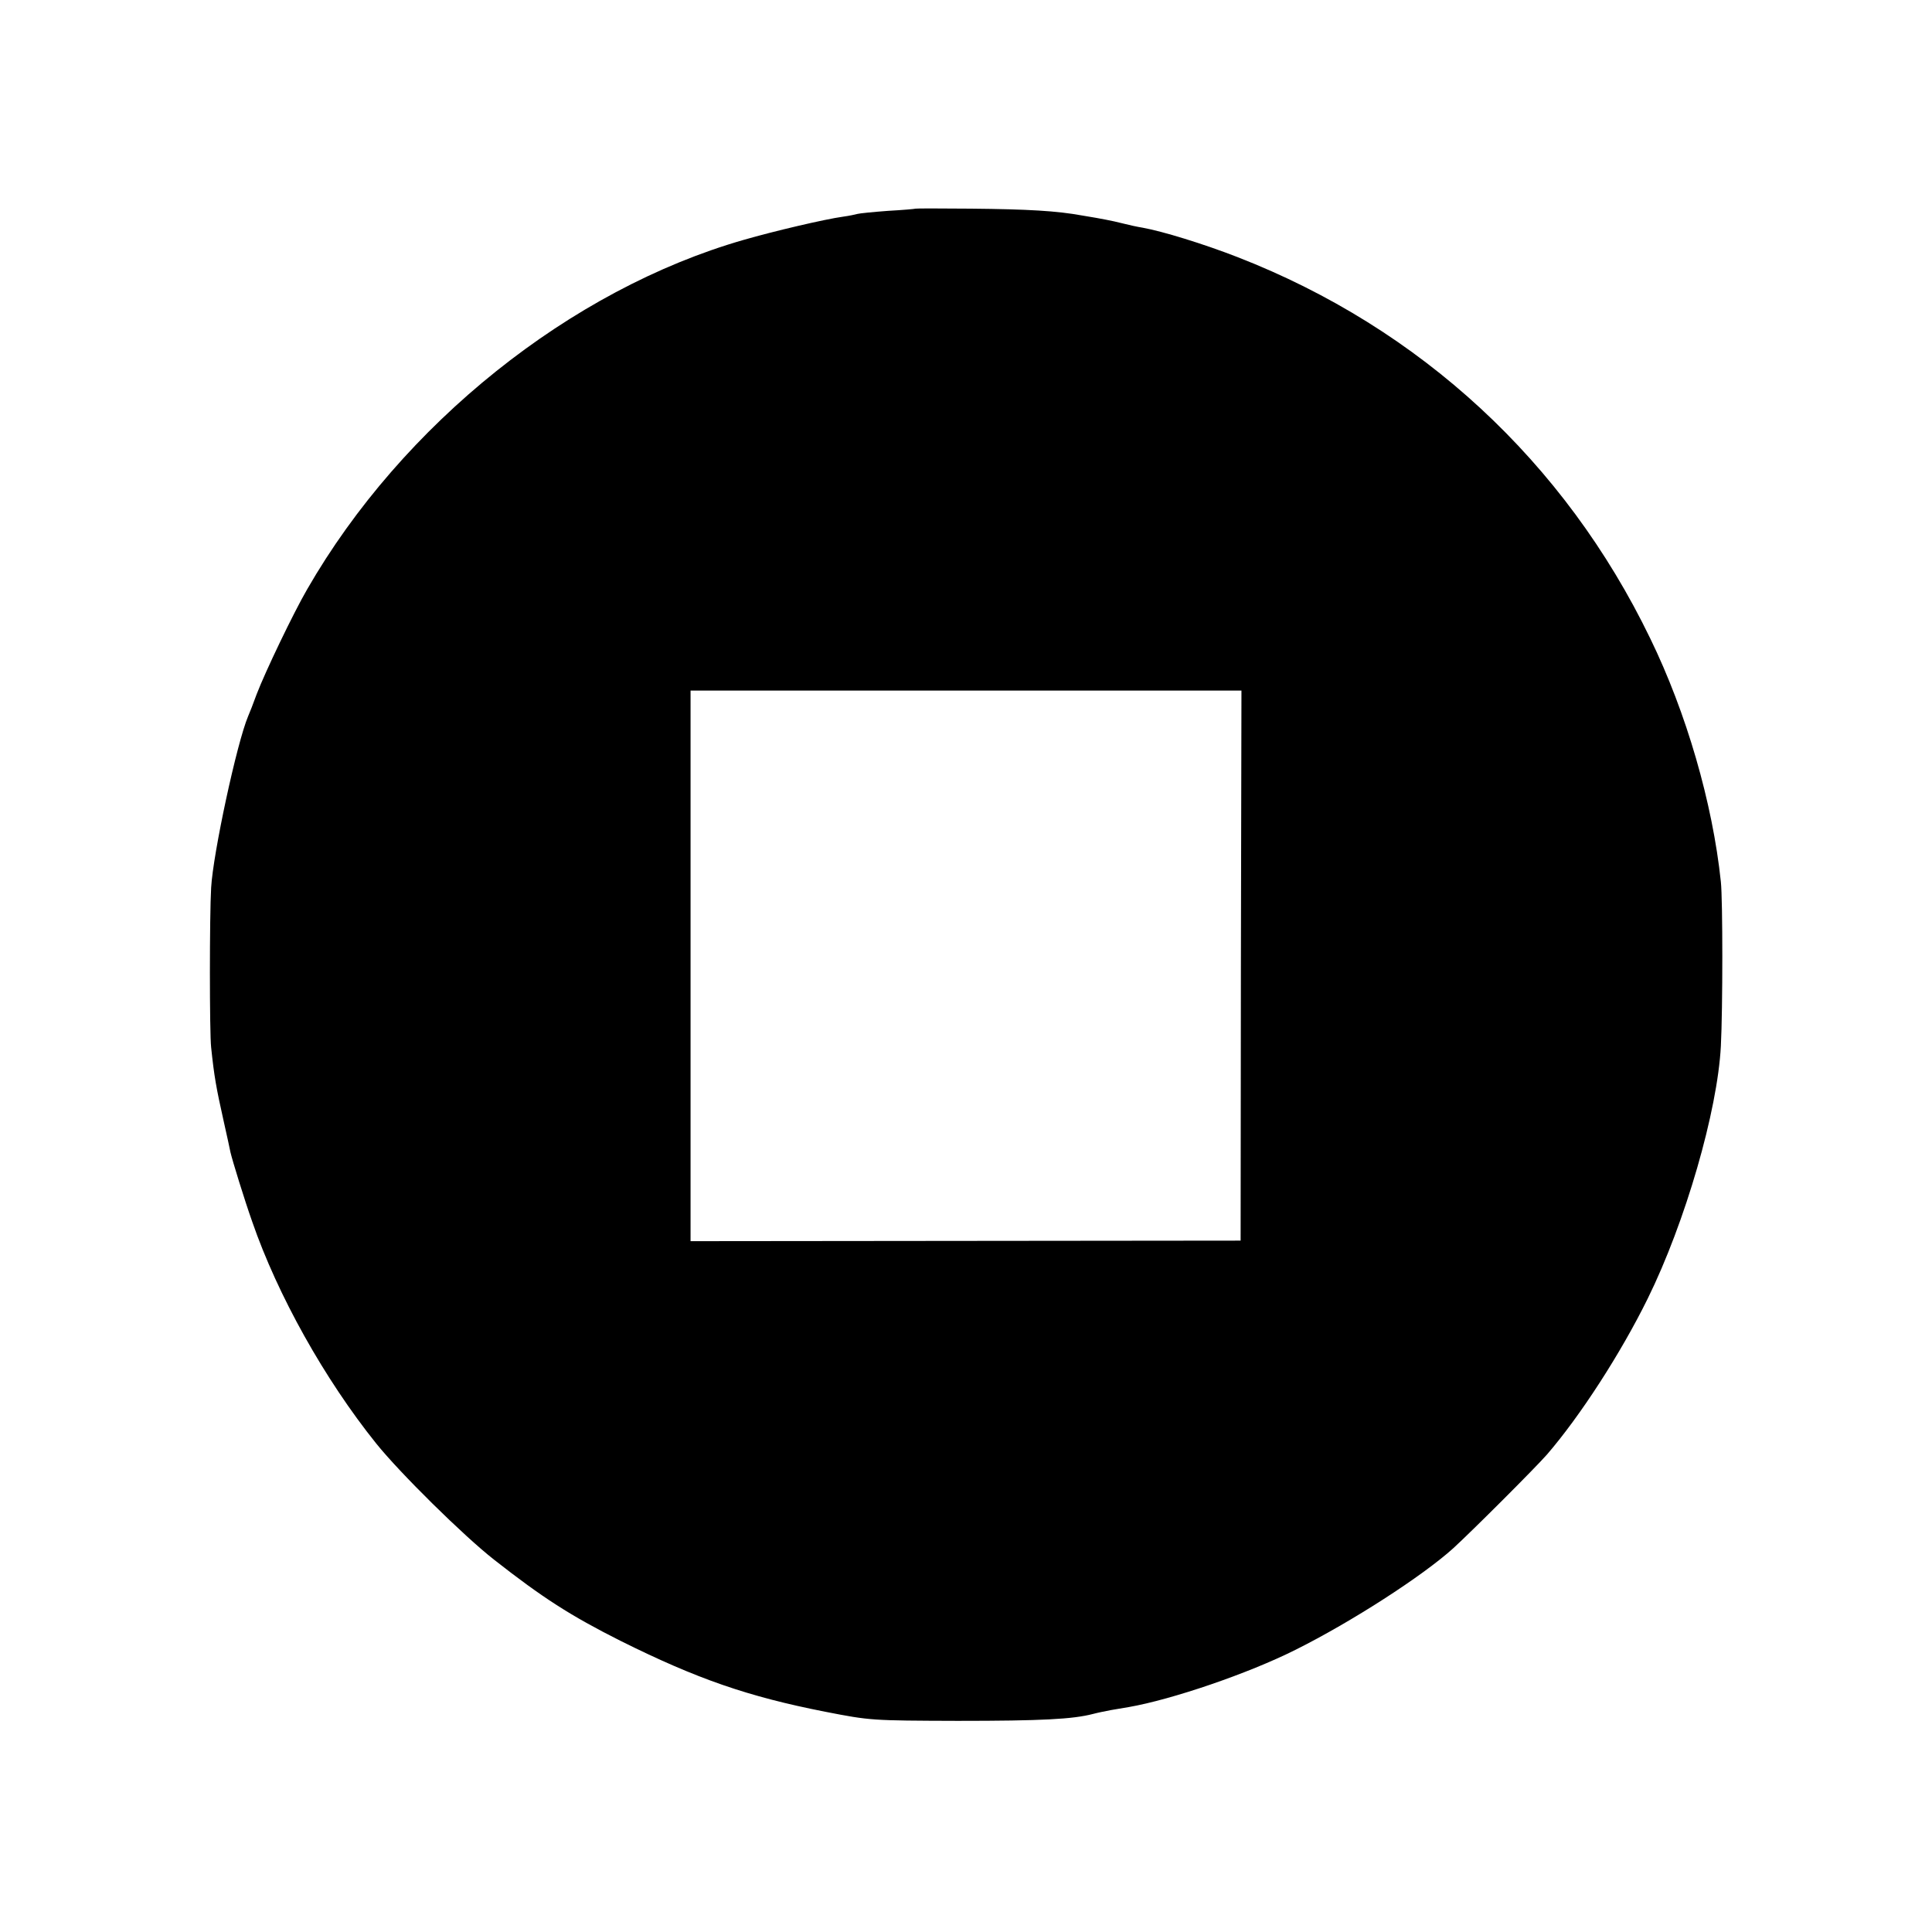
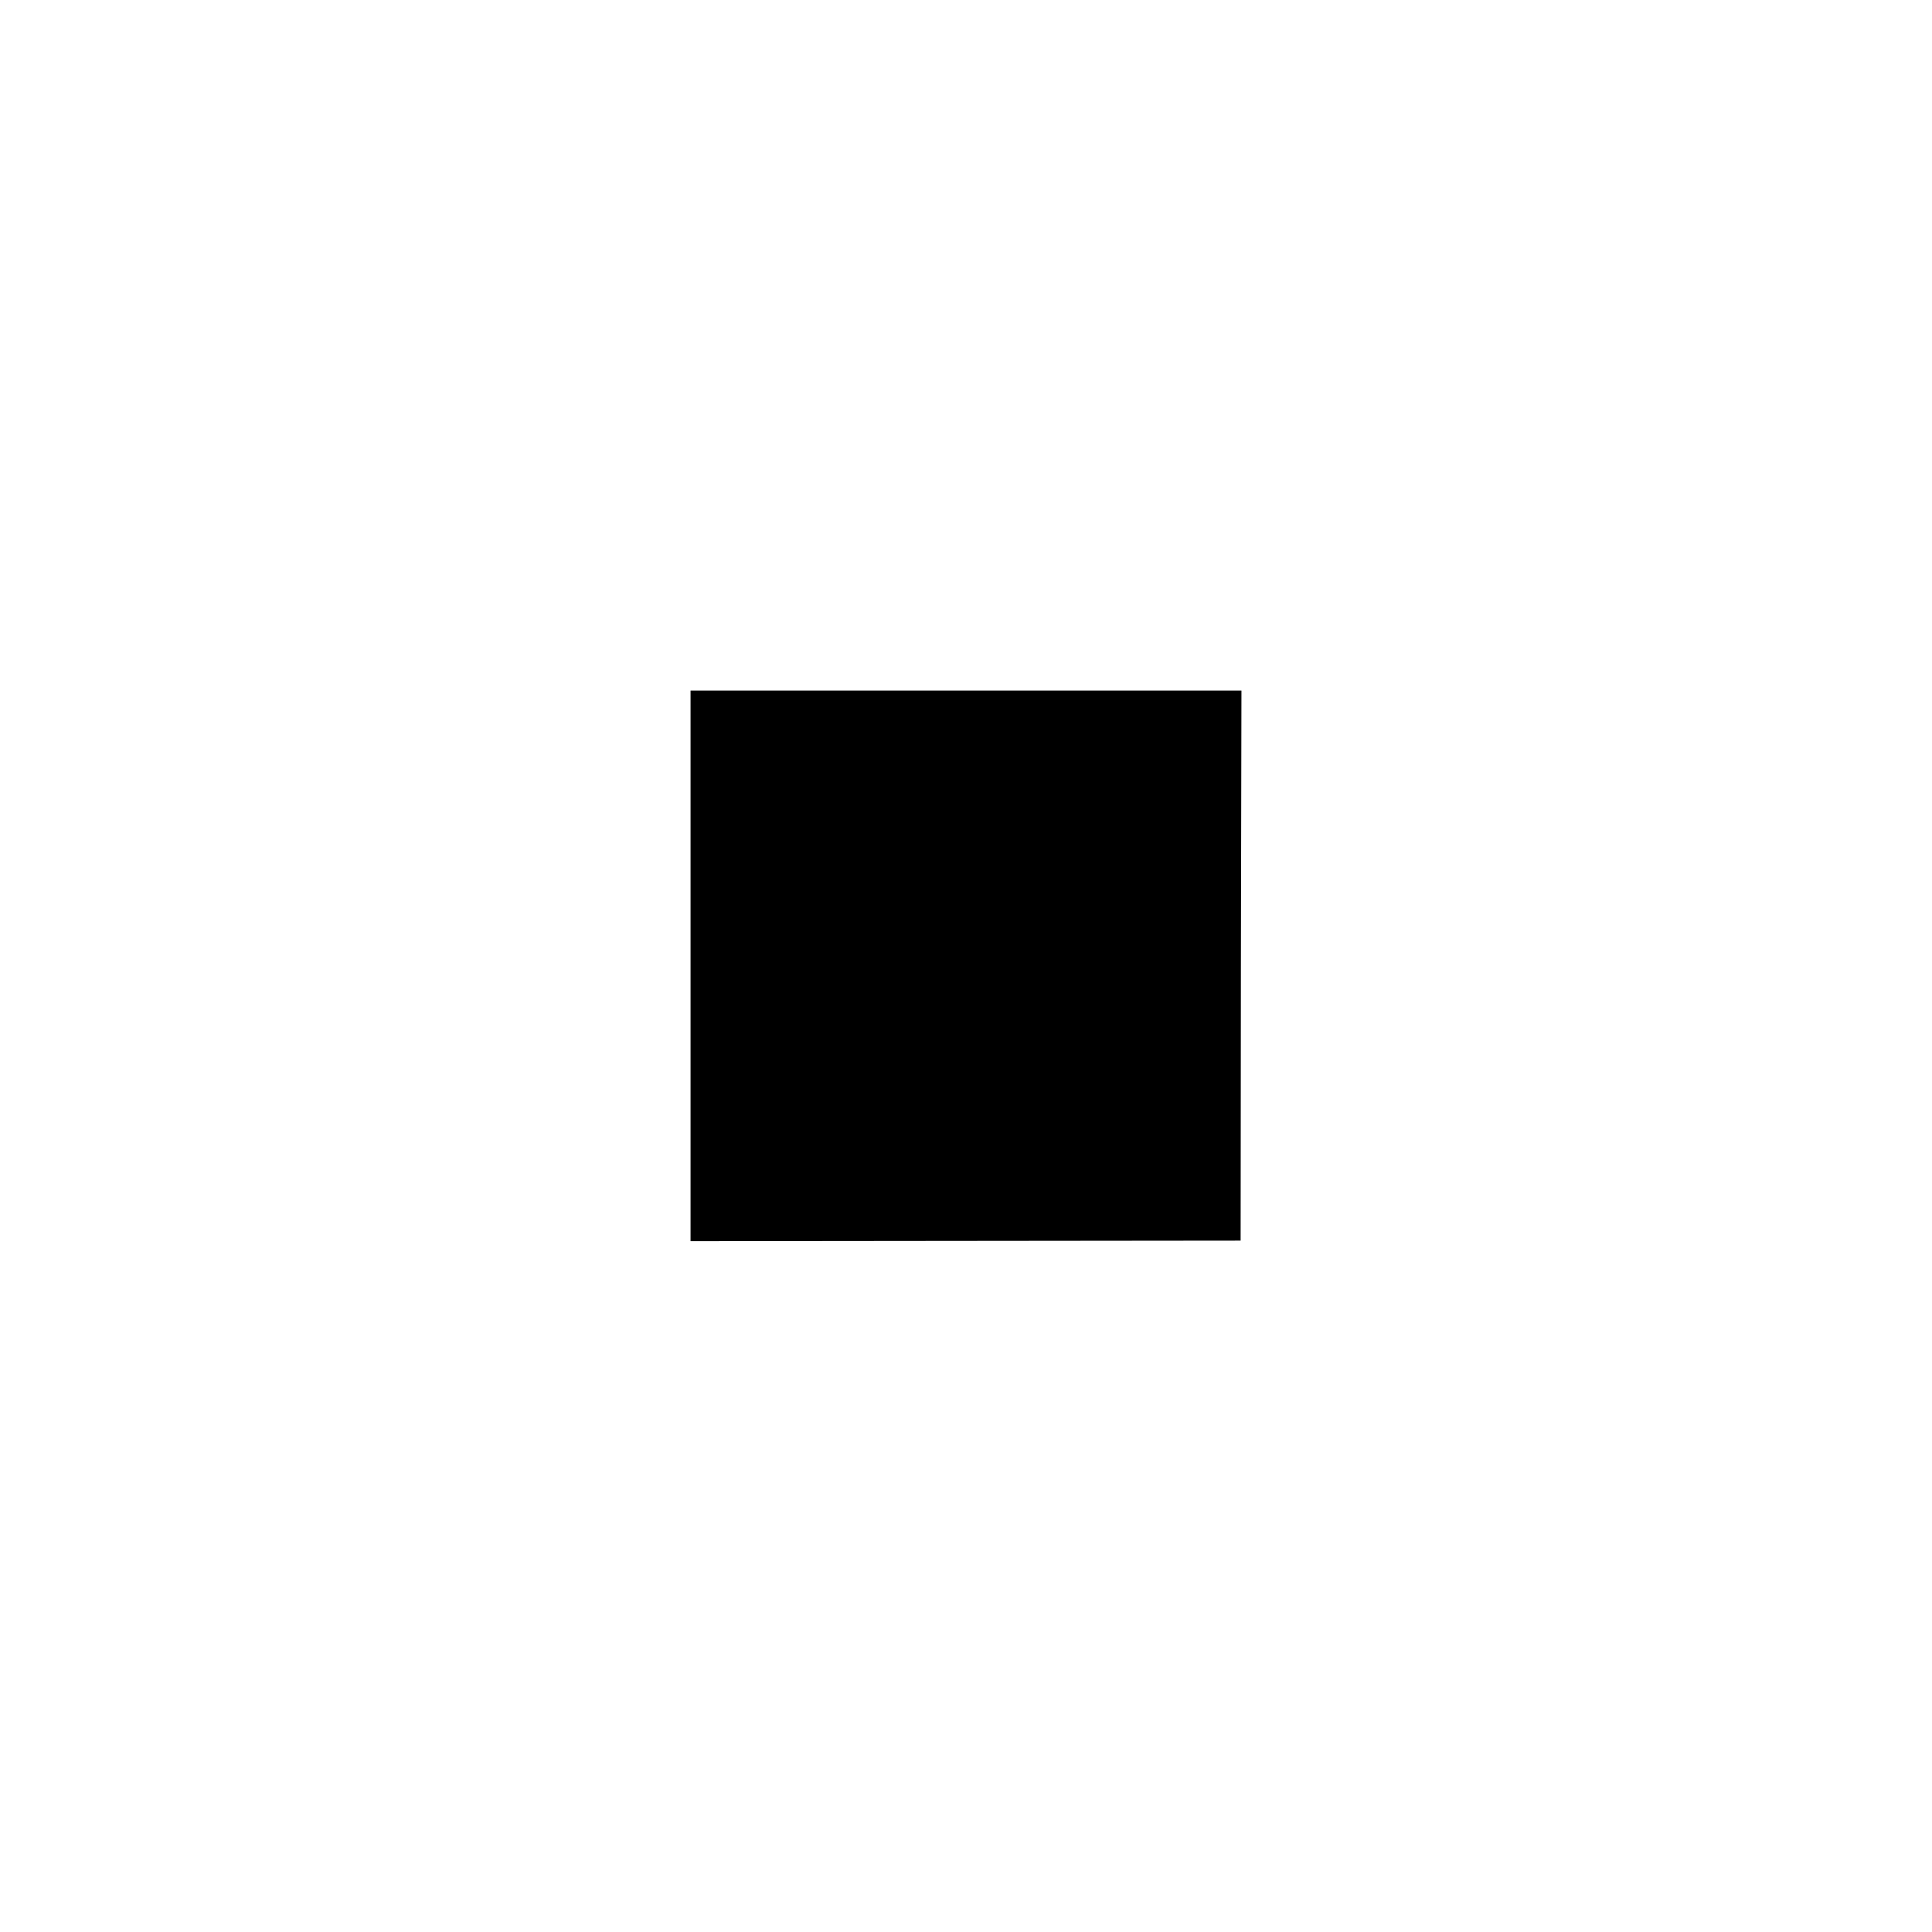
<svg xmlns="http://www.w3.org/2000/svg" version="1.0" width="700pt" height="700pt" viewBox="0 0 700 700" preserveAspectRatio="xMidYMid meet">
  <g transform="translate(0,700) scale(0.1,-0.1)" fill="#000000" stroke="none">
-     <path d="M3317 6244 c-1 -1 -46 -5 -100 -8 -54 -4 -103 -9 -110 -11 -7 -2 -30 -7 -52 -10 -66 -9 -253 -53 -360 -84 -628 -180 -1238 -668 -1582 -1266 -50 -86 -152 -299 -183 -380 -12 -33 -26 -69 -31 -80 -41 -97 -127 -497 -134 -621 -6 -102 -6 -527 0 -579 11 -105 18 -145 46 -270 11 -49 22 -99 24 -110 7 -30 50 -170 79 -252 92 -266 262 -570 449 -803 86 -107 316 -334 427 -421 176 -138 277 -203 458 -294 277 -138 462 -202 742 -257 164 -32 167 -32 480 -33 305 0 417 6 490 25 19 5 49 11 65 14 17 3 46 8 65 11 155 27 432 121 605 208 202 101 458 266 570 367 71 65 297 291 340 340 120 139 267 366 365 565 136 276 253 680 265 915 7 136 7 529 0 595 -30 286 -125 613 -256 882 -309 639 -832 1123 -1494 1381 -126 49 -273 94 -345 107 -19 3 -51 10 -70 15 -19 5 -47 11 -63 14 -15 3 -53 10 -85 15 -93 17 -196 23 -405 25 -109 1 -199 1 -200 0z m1179 -2743 l-1 -996 -996 -1 -997 -1 0 997 0 998 998 0 998 0 -2 -997z" />
+     <path d="M3317 6244 z m1179 -2743 l-1 -996 -996 -1 -997 -1 0 997 0 998 998 0 998 0 -2 -997z" />
  </g>
</svg>